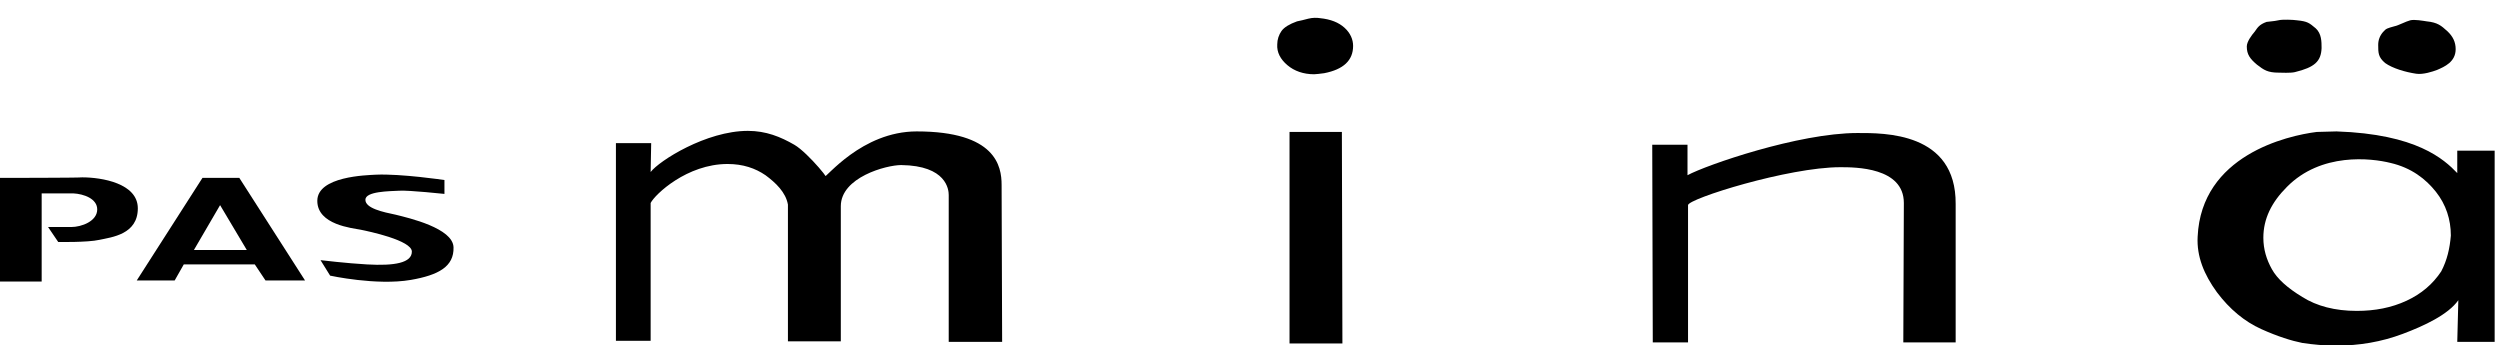
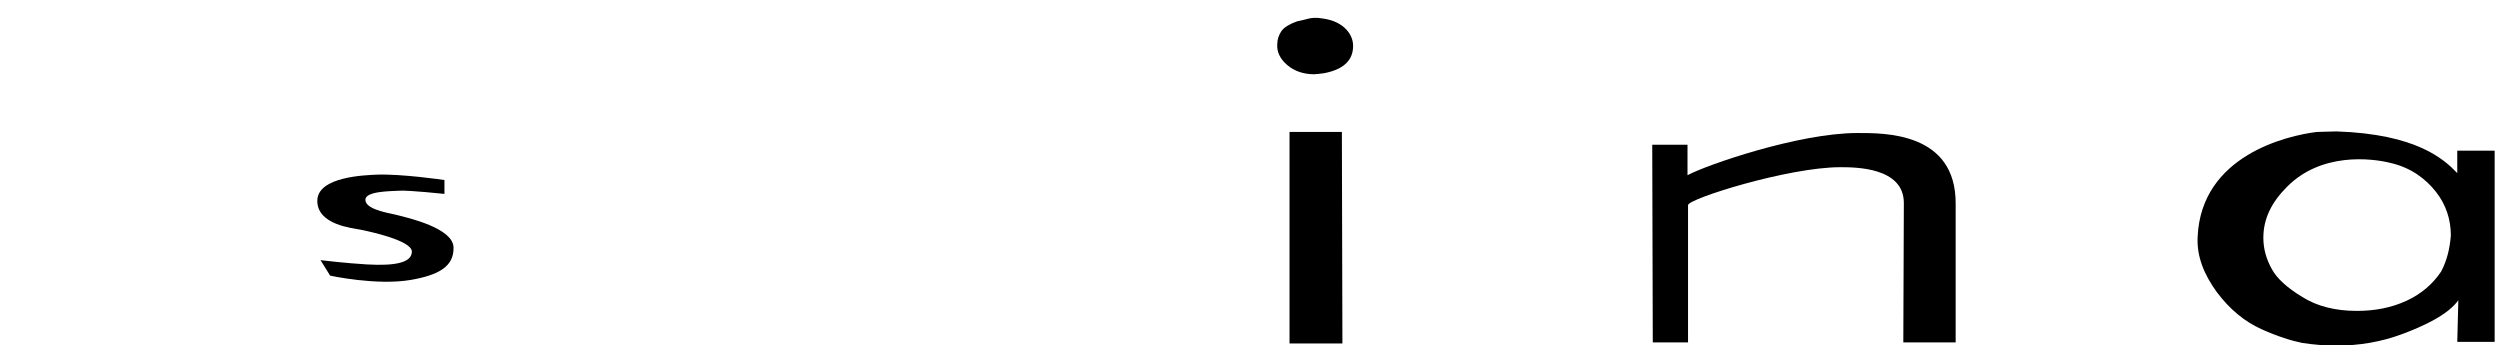
<svg xmlns="http://www.w3.org/2000/svg" version="1.1" id="レイヤー_1" x="0px" y="0px" viewBox="0 0 468 64.6" style="enable-background:new 0 0 468 64.6;" xml:space="preserve">
  <g id="背景_xA0_画像_00000127734996156829678360000012749997399290663346_">
</g>
  <g id="レイヤー_1_xA0_画像_00000050646722404544470920000001396796662758842815_">
</g>
  <g id="軽さと機能_x3001_使い勝手に優れたベーシックモデル">
</g>
  <g id="_x32_024_x5F_PA26W_x5F_MS-Blue_x5F_JPN_x5F_1_x5F_nukikage_xA0_画像_00000024688533200970620910000017482719691922581153_">
</g>
  <g id="_x32_024_x5F_PA26W_x5F_COR-Red_x5F_JPN_x5F_1_x5F_nukikage_xA0_画像_00000163030908603328295550000003372013561231399822_">
</g>
  <g id="マットスモーキーブルー_xFF08_ツヤ消しカラー_xFF09_">
</g>
  <g>
    <g>
      <g>
        <g>
-           <path d="M0,33.3l0,19.4h7.8V36.2c0,0,5.1,0,5.9,0c2,0.1,4.5,1,4.5,3c0,2.2-2.9,3.3-4.9,3.3c-1.4,0-4.3,0-4.3,0l1.9,2.8      c0,0,5.5,0.1,7.7-0.4c2.3-0.5,7.2-1,7.2-5.9c0-4.7-6.8-5.8-10.4-5.8C14.6,33.3,0,33.3,0,33.3z" />
-           <path d="M25.6,52.5l12.3-19.2h6.9l12.3,19.2h-7.4l-2-3l-13.3,0l-1.7,3L25.6,52.5z M41.2,38.4l-4.9,8.4h9.9L41.2,38.4z" />
          <path d="M83.2,33.7c0,0-8.1-1.2-12.8-1c-1.8,0.1-11,0.3-11,4.9c0,4.5,6.6,5.1,8.1,5.4c1.5,0.3,9.6,2,9.6,4.1      c0,2.1-3.2,2.7-8.4,2.4c-3.7-0.2-8.7-0.8-8.7-0.8l1.8,2.9c0,0,8.7,1.9,15.1,0.8c5.2-0.9,8.1-2.5,8-6.1      c-0.1-3.6-8.4-5.5-10.8-6.1c-2.4-0.5-5.7-1.2-5.7-2.8c0-1.6,4.5-1.6,6.4-1.7c1.8-0.1,8.4,0.6,8.4,0.6L83.2,33.7z" />
        </g>
      </g>
    </g>
    <g>
-       <path d="M187.6,64l-10,0l0-27.5c0-1-0.4-5.5-8.9-5.6c-2.8,0-11.3,2.3-11.3,7.7l0,25.3l-9.9,0l0-25.6c-0.4-2.3-2.3-4.1-4.2-5.5    c-1.9-1.3-4.2-2.1-7.1-2.1c-7.6,0-13.6,5.7-14.4,7.3l0,25.8l-6.5,0l0-37l6.6,0l-0.1,5.4c1.6-2.1,10.4-7.7,18.2-7.7    c3.4,0,6.1,1.1,8.7,2.6c2.6,1.5,7.7,7.8,5.6,6c0.3,0.3,7-8.5,17.3-8.5c14.8,0,15.9,6.5,15.9,10L187.6,64z" />
      <path d="M247.9,13.7c-0.8,0.1-1.5,0.2-1.9,0.2c-2,0-3.7-0.6-5-1.7c-1.3-1.1-2-2.4-1.9-3.9c0-0.9,0.3-1.8,0.8-2.5    c0.5-0.7,1.5-1.3,2.9-1.8c0.6-0.1,1.3-0.3,2.1-0.5c0.8-0.2,1.6-0.2,2.2-0.1c2,0.2,3.5,0.8,4.6,1.8c1.1,1,1.6,2.2,1.6,3.4    C253.3,11.3,251.5,13,247.9,13.7z M251.2,24.7l-9.8,0l0,39.6l9.9,0L251.2,24.7z" />
      <path d="M366.1,64.1l-9.8,0l0.1-26.1c0-6.7-9.1-6.7-11.9-6.7c-9.7,0-28.5,5.9-28.5,7.1l0,25.7l-6.6,0l-0.1-37l6.6,0l0,5.7    c3.5-1.9,20.8-7.9,31.8-7.9c5,0,18.5-0.2,18.4,13.3L366.1,64.1z" />
      <g>
-         <path d="M429.6,13.5c-0.8,0.2-2.6,0.1-3,0.1c-2.1,0-2.8-0.5-4.1-1.5c-1.3-1.1-1.9-1.9-1.9-3.4c0-0.9,0.9-2.1,1.5-2.8     c0.5-0.7,0.8-1.3,2.2-1.8c0.6-0.1,1.3-0.1,2.2-0.3c0.8-0.2,2.8-0.1,3.5,0c2,0.2,2.3,0.5,3.5,1.5c1.1,1,1.1,2.5,1.1,3.7     C434.5,11.5,433.3,12.6,429.6,13.5z" />
-         <path d="M456.2,13.1c-0.8,0.3-2.6,0.9-3.9,0.7c-2-0.3-4.4-1-5.8-2c-1.3-1.1-1.3-1.9-1.3-3.4c0-0.9,0.3-1.7,0.9-2.4     c0.6-0.7,0.8-0.7,2.2-1.1c0.6-0.1,2.1-0.9,2.9-1.1c0.8-0.2,2.4,0.1,3.1,0.2c2,0.2,2.7,0.8,3.8,1.8c1.1,1,1.6,2.1,1.6,3.4     C459.7,11.6,457.6,12.5,456.2,13.1z" />
        <path d="M467,64L467,28.2l-7,0l0,4.2c-2.5-2.6-7.6-7.3-22.6-7.8c-0.4,0-3.1,0.1-3.7,0.1c-5.6,0.7-21.6,4.4-22.3,19.6     c-0.2,3.7,1.2,7.1,3.6,10.4c2.4,3.2,5.2,5.5,8.3,6.9c3.1,1.4,5.7,2.2,7.7,2.6c2,0.3,4.1,0.5,6.3,0.5c4.4,0,8.5-0.7,12.5-2.2     c4-1.5,8.5-3.6,10.4-6.3L460,64L467,64z M457,50.8c-1.6,2.4-3.7,4.2-6.5,5.5c-2.8,1.3-5.9,1.9-9.3,1.9c-4.1,0-7.5-0.9-10.2-2.6     c-2.8-1.7-4.7-3.4-5.7-5.2c-1-1.8-1.6-3.7-1.6-5.9c0-3.5,1.5-6.6,4.4-9.5c6.4-6.5,15.8-5.4,19.4-4.5c3.9,0.9,6.6,3,8.5,5.4     c1.9,2.4,2.8,5.2,2.8,8.2C458.6,46.5,458.1,48.7,457,50.8z" />
      </g>
    </g>
  </g>
</svg>